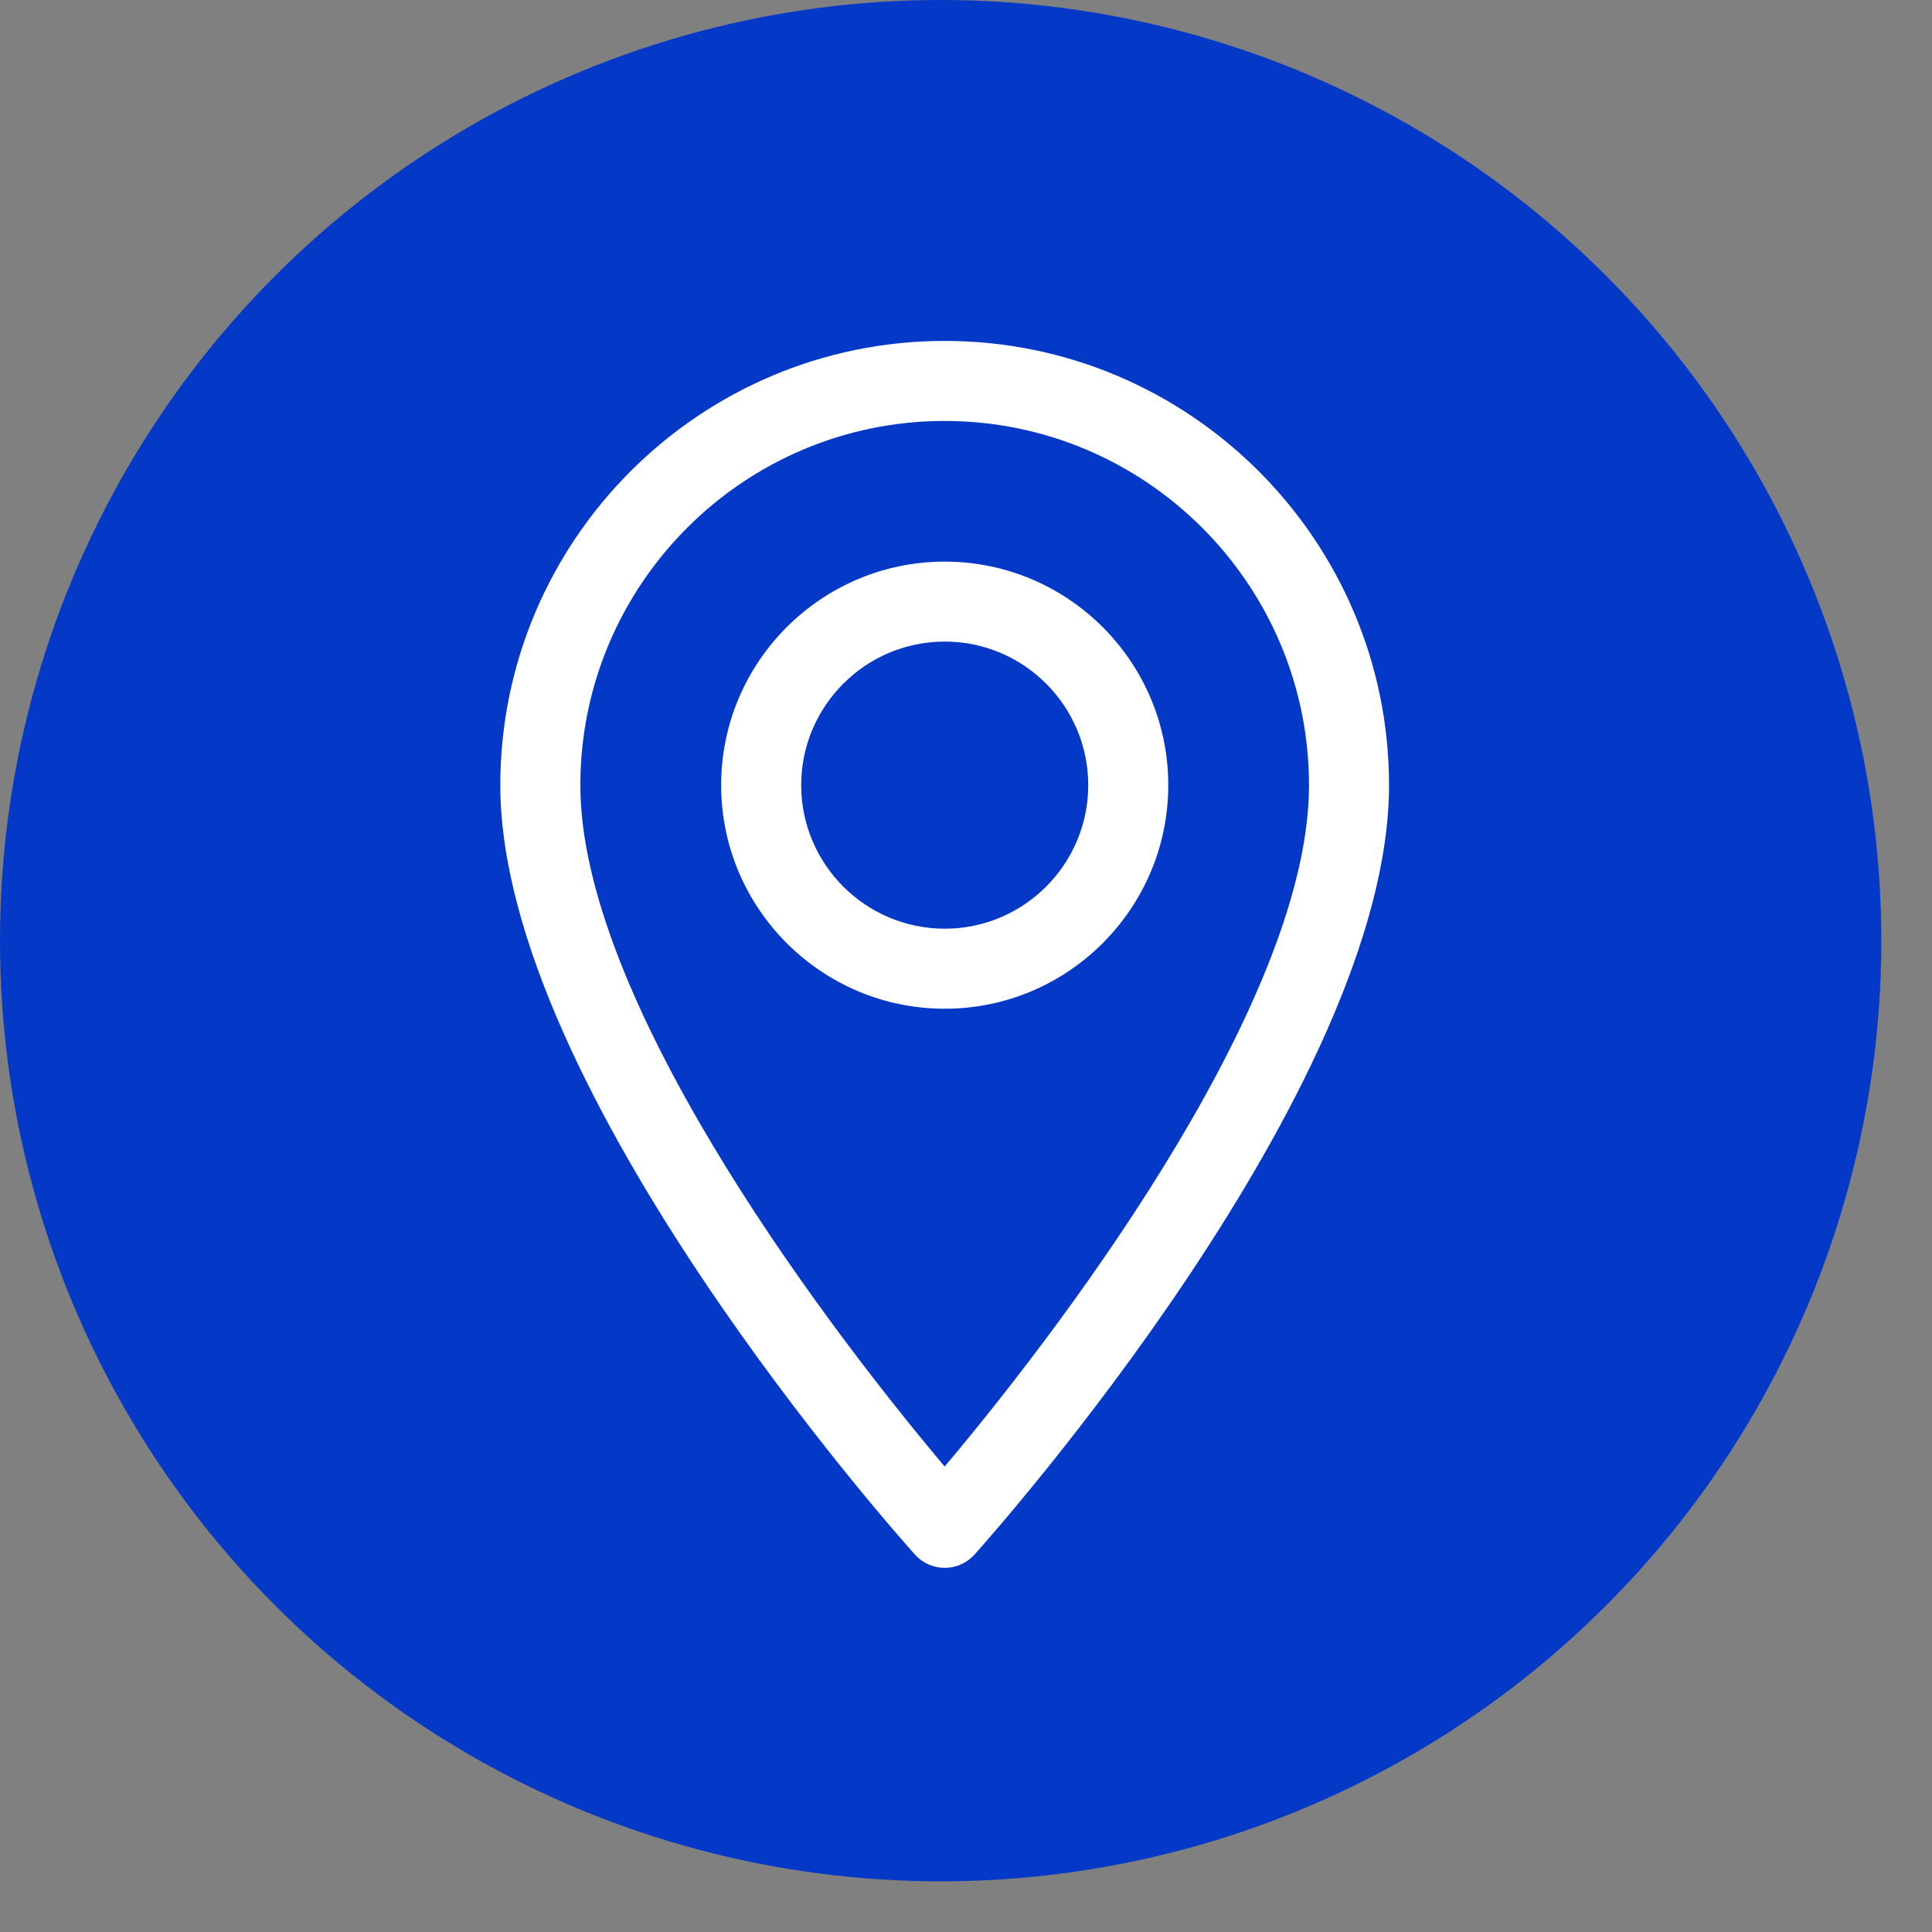
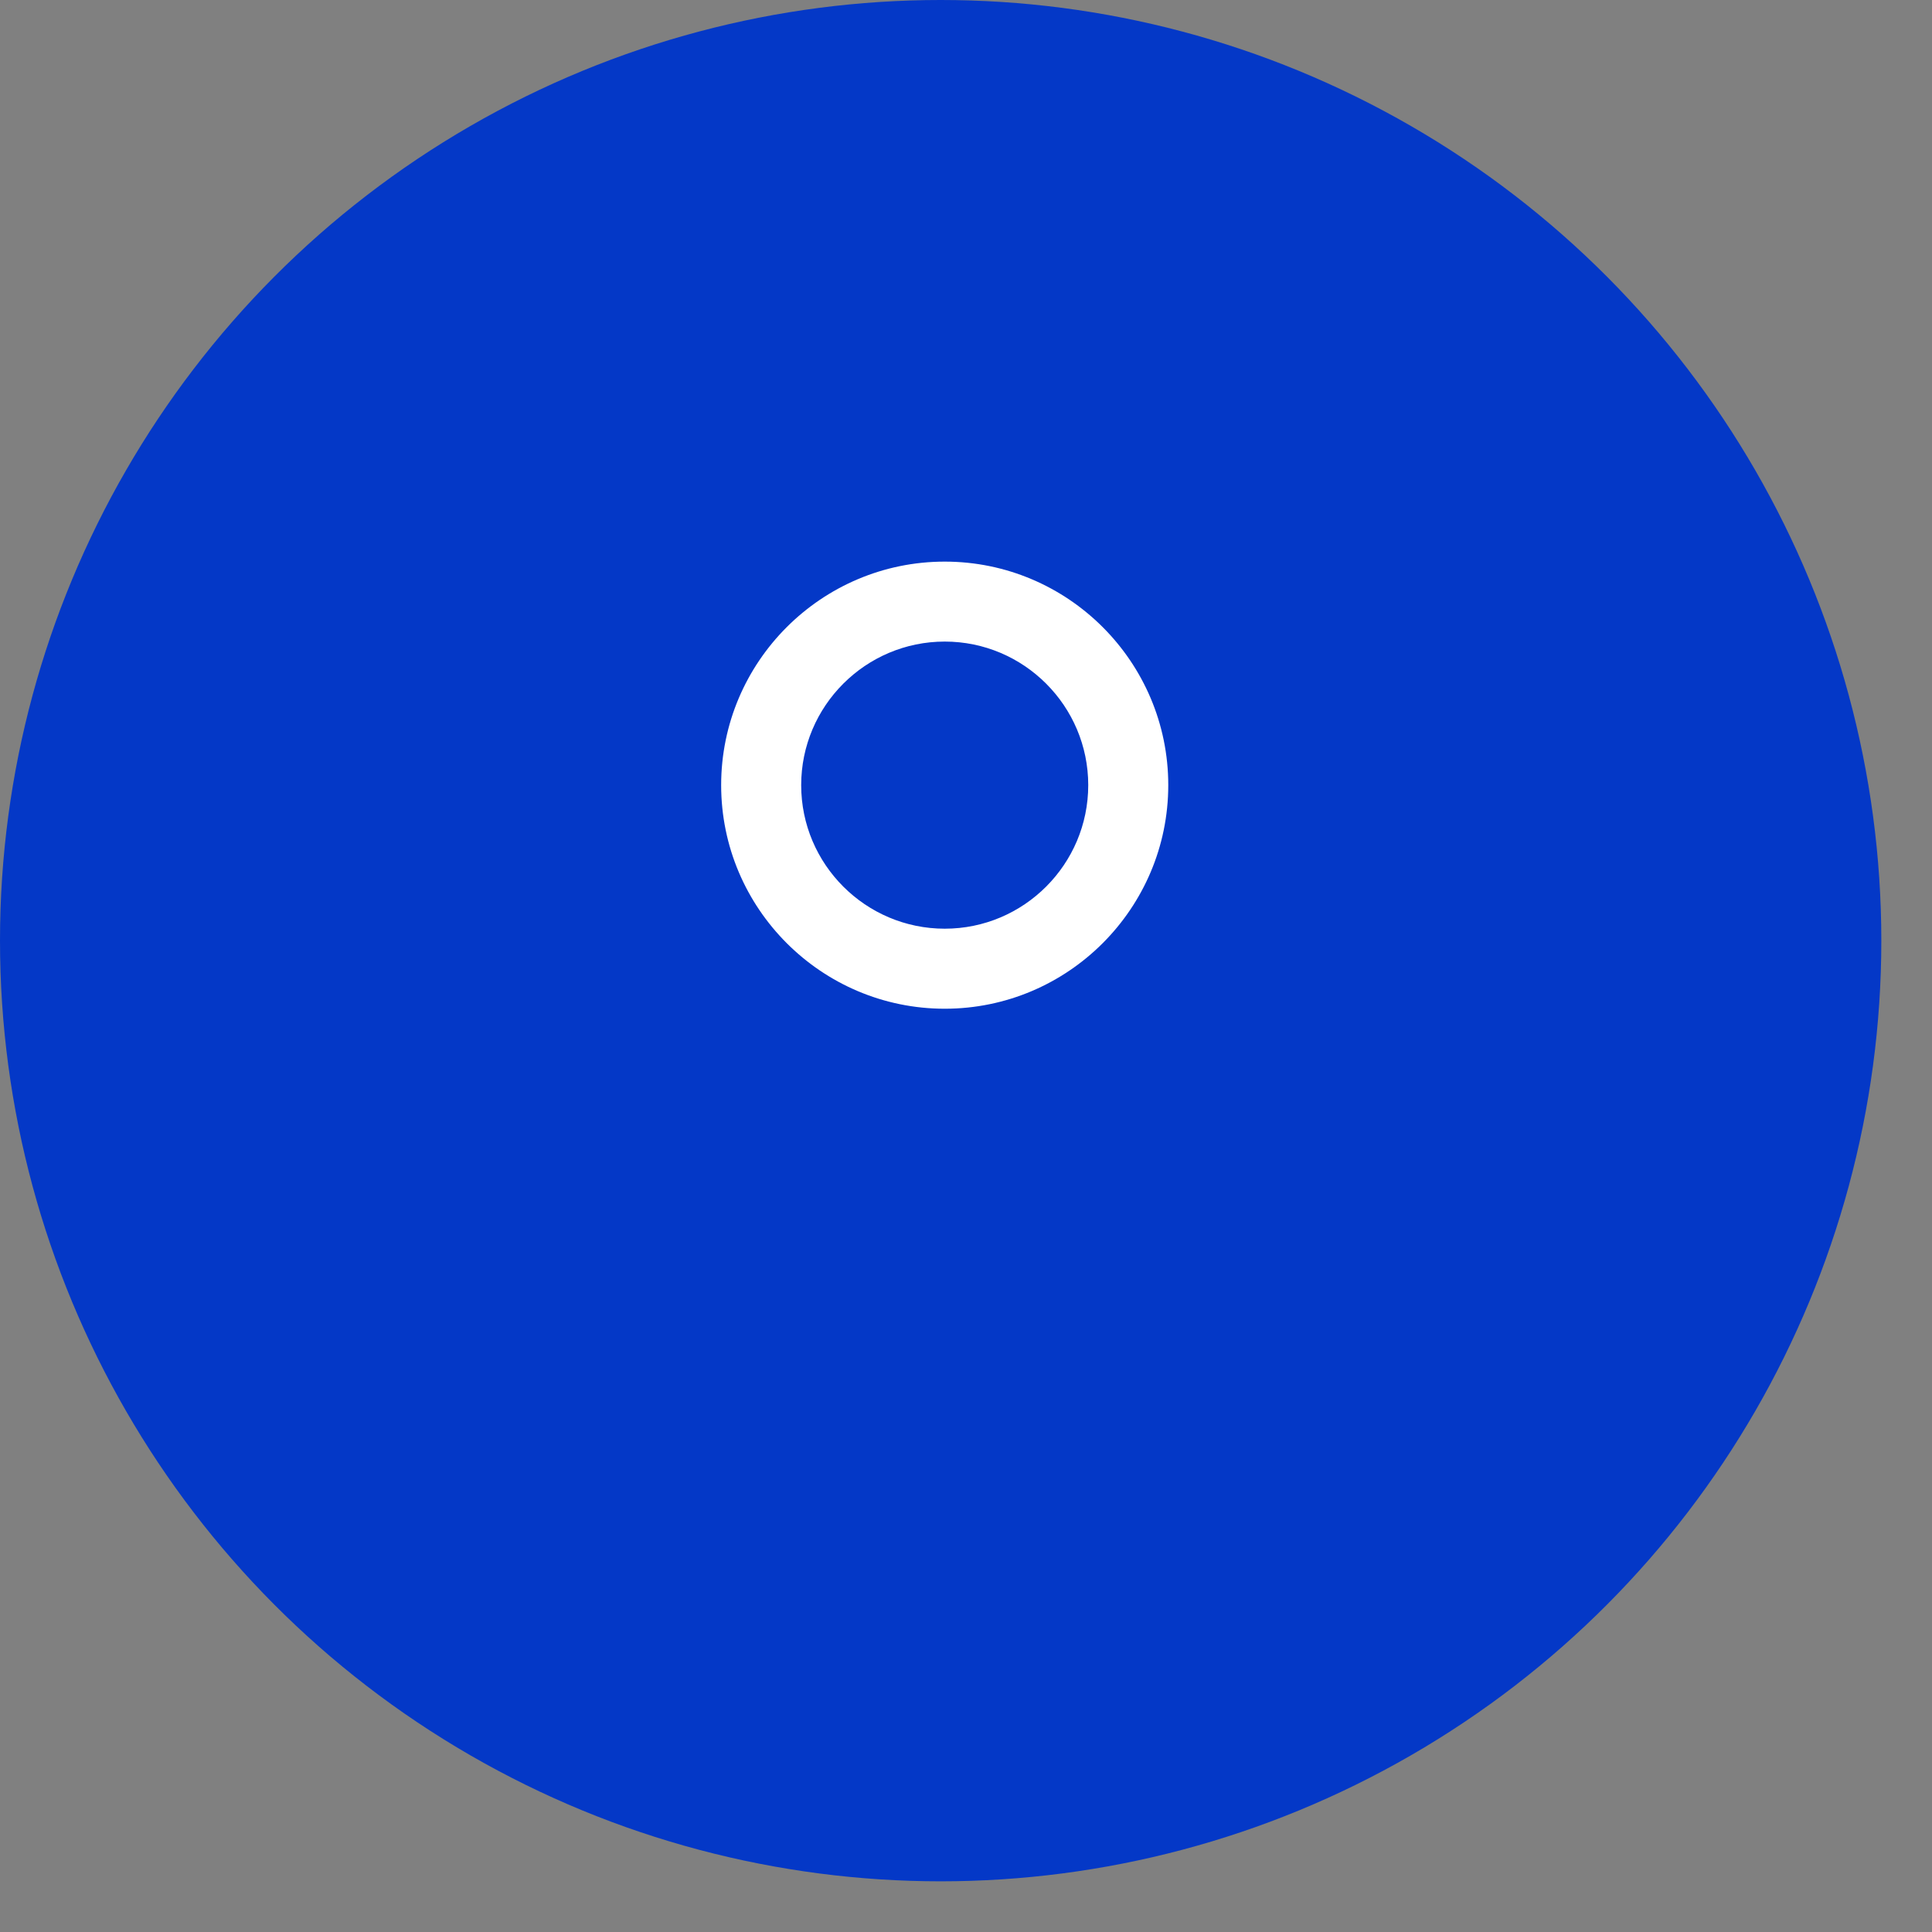
<svg xmlns="http://www.w3.org/2000/svg" width="26" height="26" viewBox="0 0 26 26" fill="none">
  <rect x="0" y="0" width="26" height="26" fill="#808080" stroke="none" />
  <circle cx="12.659" cy="12.659" r="12.659" fill="#0438C7" />
-   <path d="M12.713 4.588C9.416 4.588 6.733 7.27 6.733 10.568C6.733 14.66 12.085 20.667 12.313 20.921C12.527 21.159 12.9 21.159 13.114 20.921C13.342 20.667 18.693 14.66 18.693 10.568C18.693 7.27 16.01 4.588 12.713 4.588ZM12.713 19.736C10.912 17.597 7.81 13.376 7.81 10.568C7.81 7.864 10.01 5.665 12.713 5.665C15.417 5.665 17.616 7.864 17.616 10.568C17.616 13.376 14.515 17.596 12.713 19.736Z" fill="white" />
  <path d="M12.714 7.558C11.055 7.558 9.705 8.907 9.705 10.566C9.705 12.225 11.055 13.575 12.714 13.575C14.373 13.575 15.722 12.225 15.722 10.566C15.722 8.907 14.373 7.558 12.714 7.558ZM12.714 12.498C11.649 12.498 10.782 11.631 10.782 10.566C10.782 9.501 11.649 8.634 12.714 8.634C13.779 8.634 14.645 9.501 14.645 10.566C14.645 11.631 13.779 12.498 12.714 12.498Z" fill="white" />
</svg>